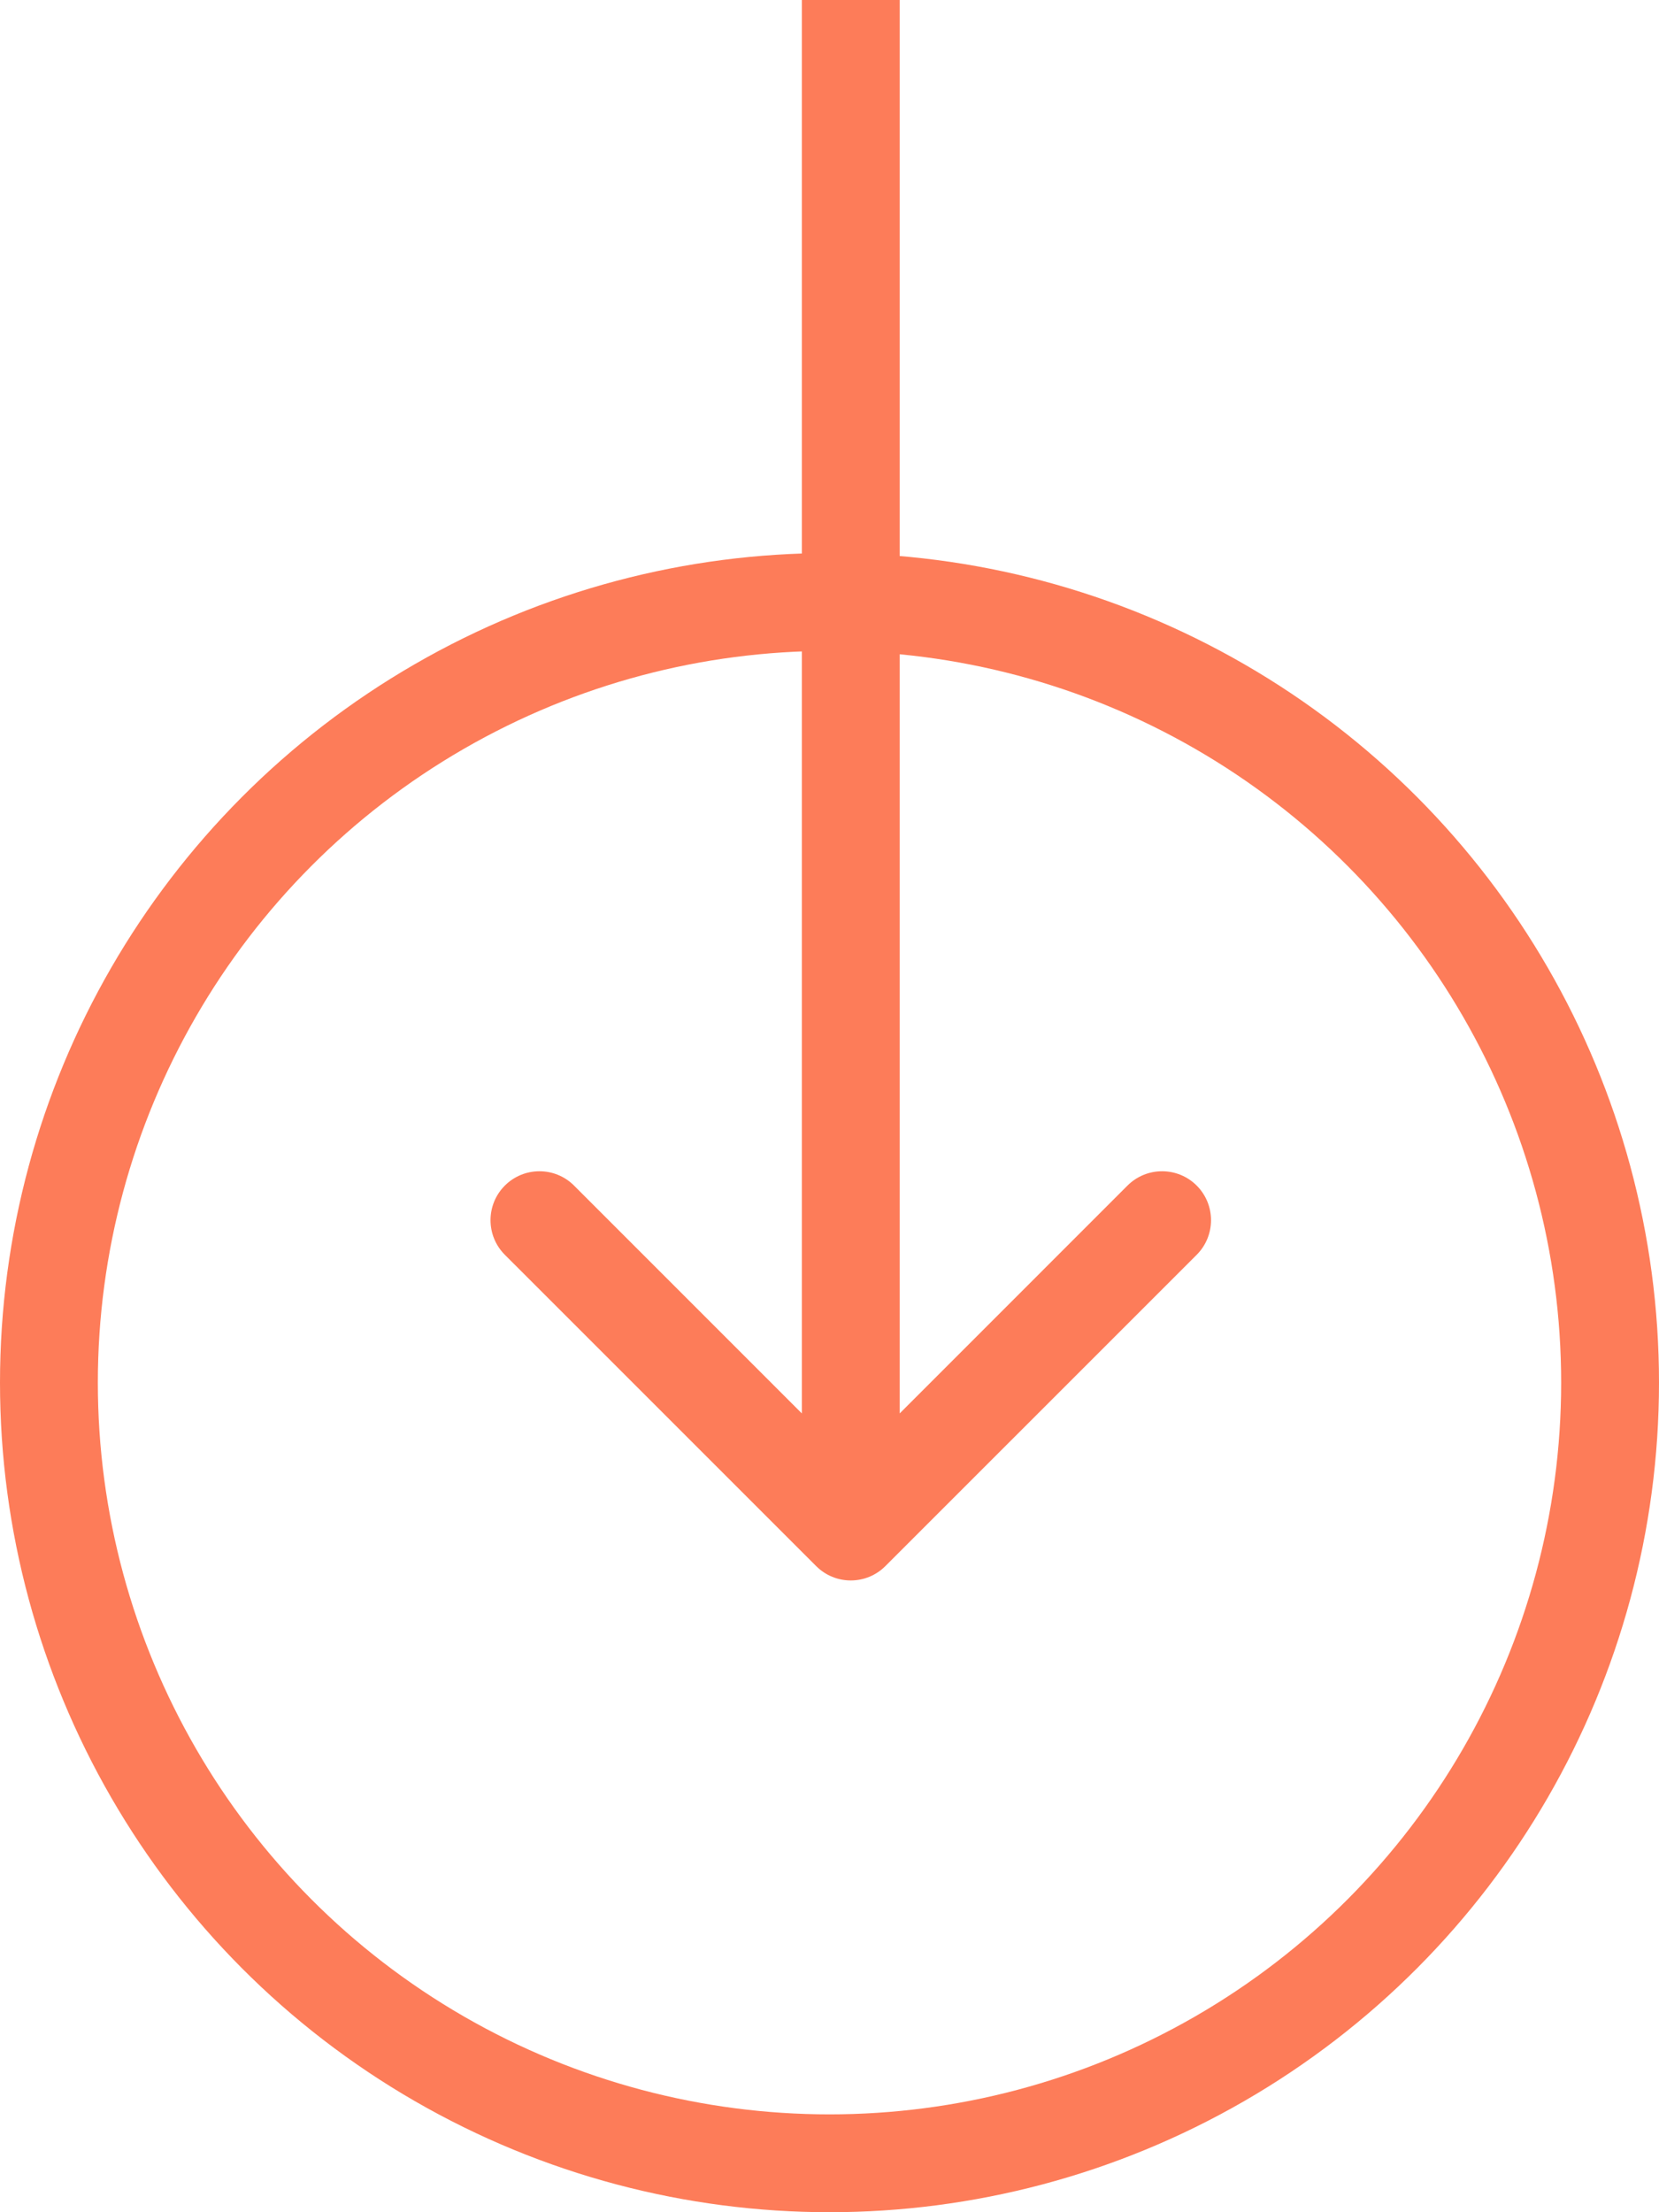
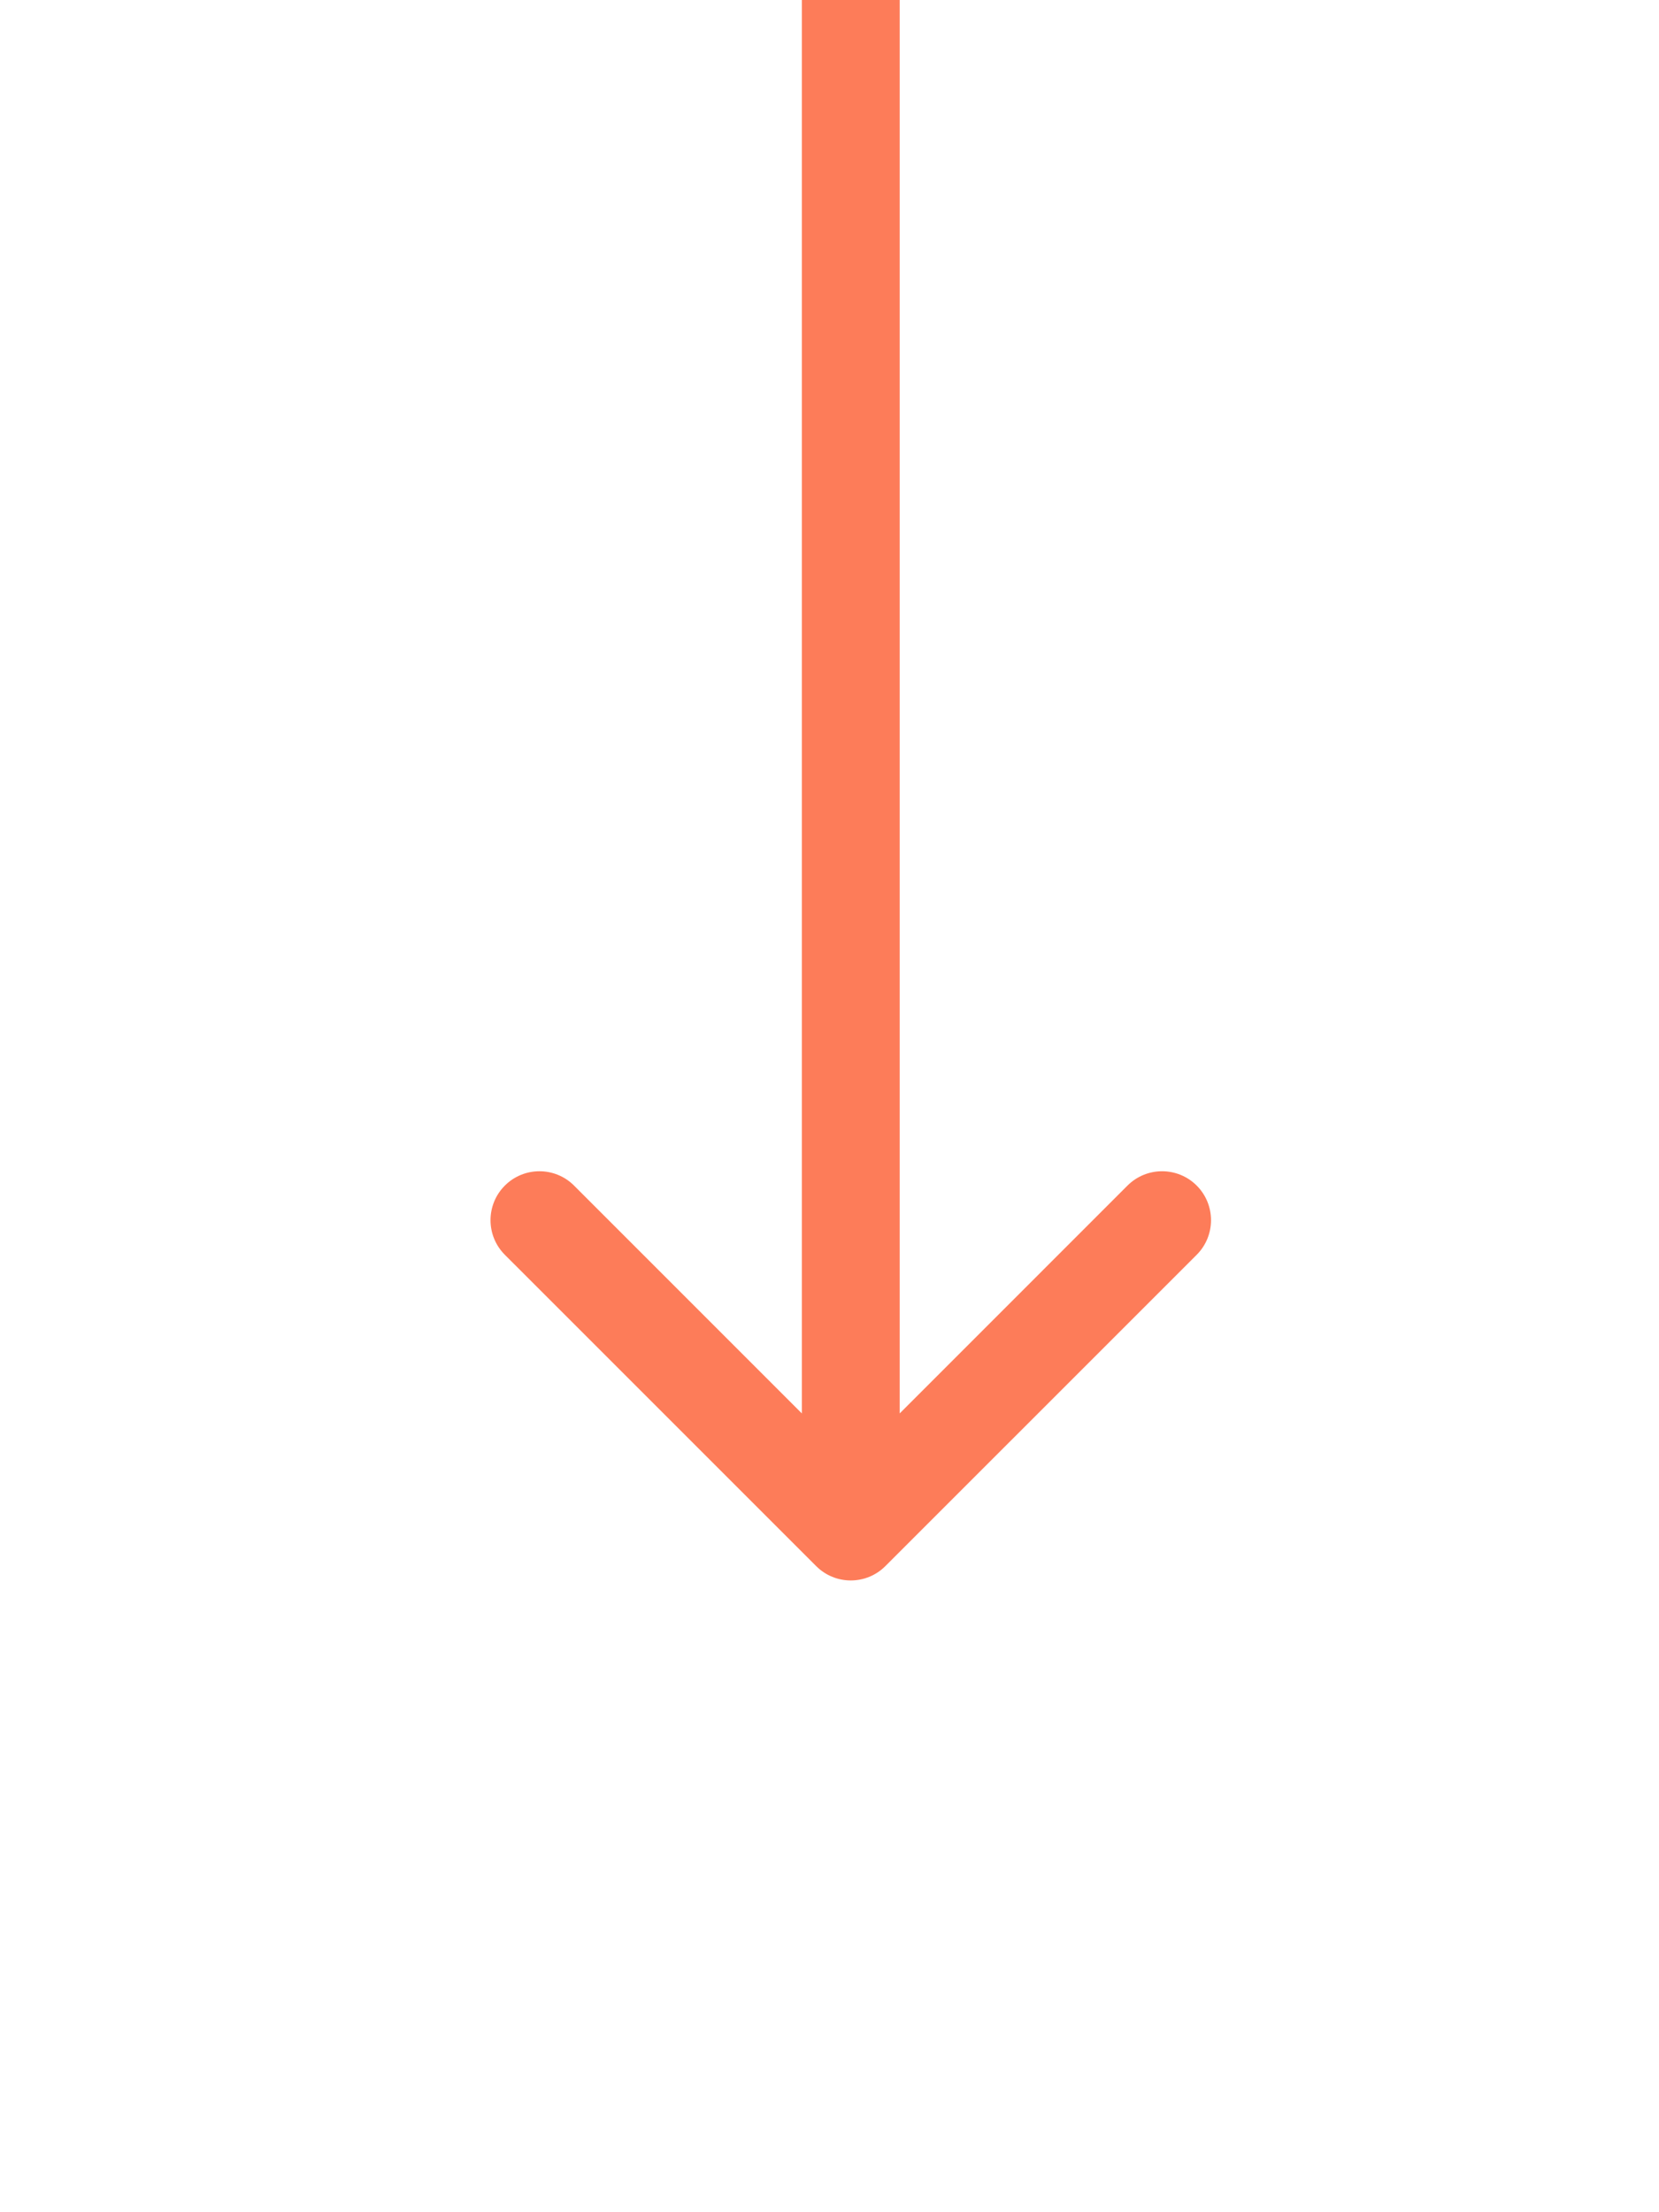
<svg xmlns="http://www.w3.org/2000/svg" width="39" height="52" viewBox="0 0 39 52" fill="none">
-   <path d="M19.187 36.813C19.636 37.262 20.364 37.262 20.813 36.813L28.132 29.495C28.581 29.046 28.581 28.317 28.132 27.868C27.683 27.419 26.954 27.419 26.505 27.868L20 34.374L13.495 27.868C13.046 27.419 12.317 27.419 11.868 27.868C11.419 28.317 11.419 29.046 11.868 29.495L19.187 36.813ZM18.85 5.02681e-08L18.85 36L21.15 36L21.15 -5.02681e-08L18.85 5.02681e-08Z" fill="#FD7C59" />
-   <circle cx="19.5" cy="32.5" r="18.35" stroke="#FD7C59" stroke-width="2.3" />
+   <path d="M19.187 36.813C19.636 37.262 20.364 37.262 20.813 36.813L28.132 29.495C28.581 29.046 28.581 28.317 28.132 27.868C27.683 27.419 26.954 27.419 26.505 27.868L20 34.374L13.495 27.868C13.046 27.419 12.317 27.419 11.868 27.868C11.419 28.317 11.419 29.046 11.868 29.495ZM18.85 5.02681e-08L18.85 36L21.15 36L21.15 -5.02681e-08L18.85 5.02681e-08Z" fill="#FD7C59" />
</svg>